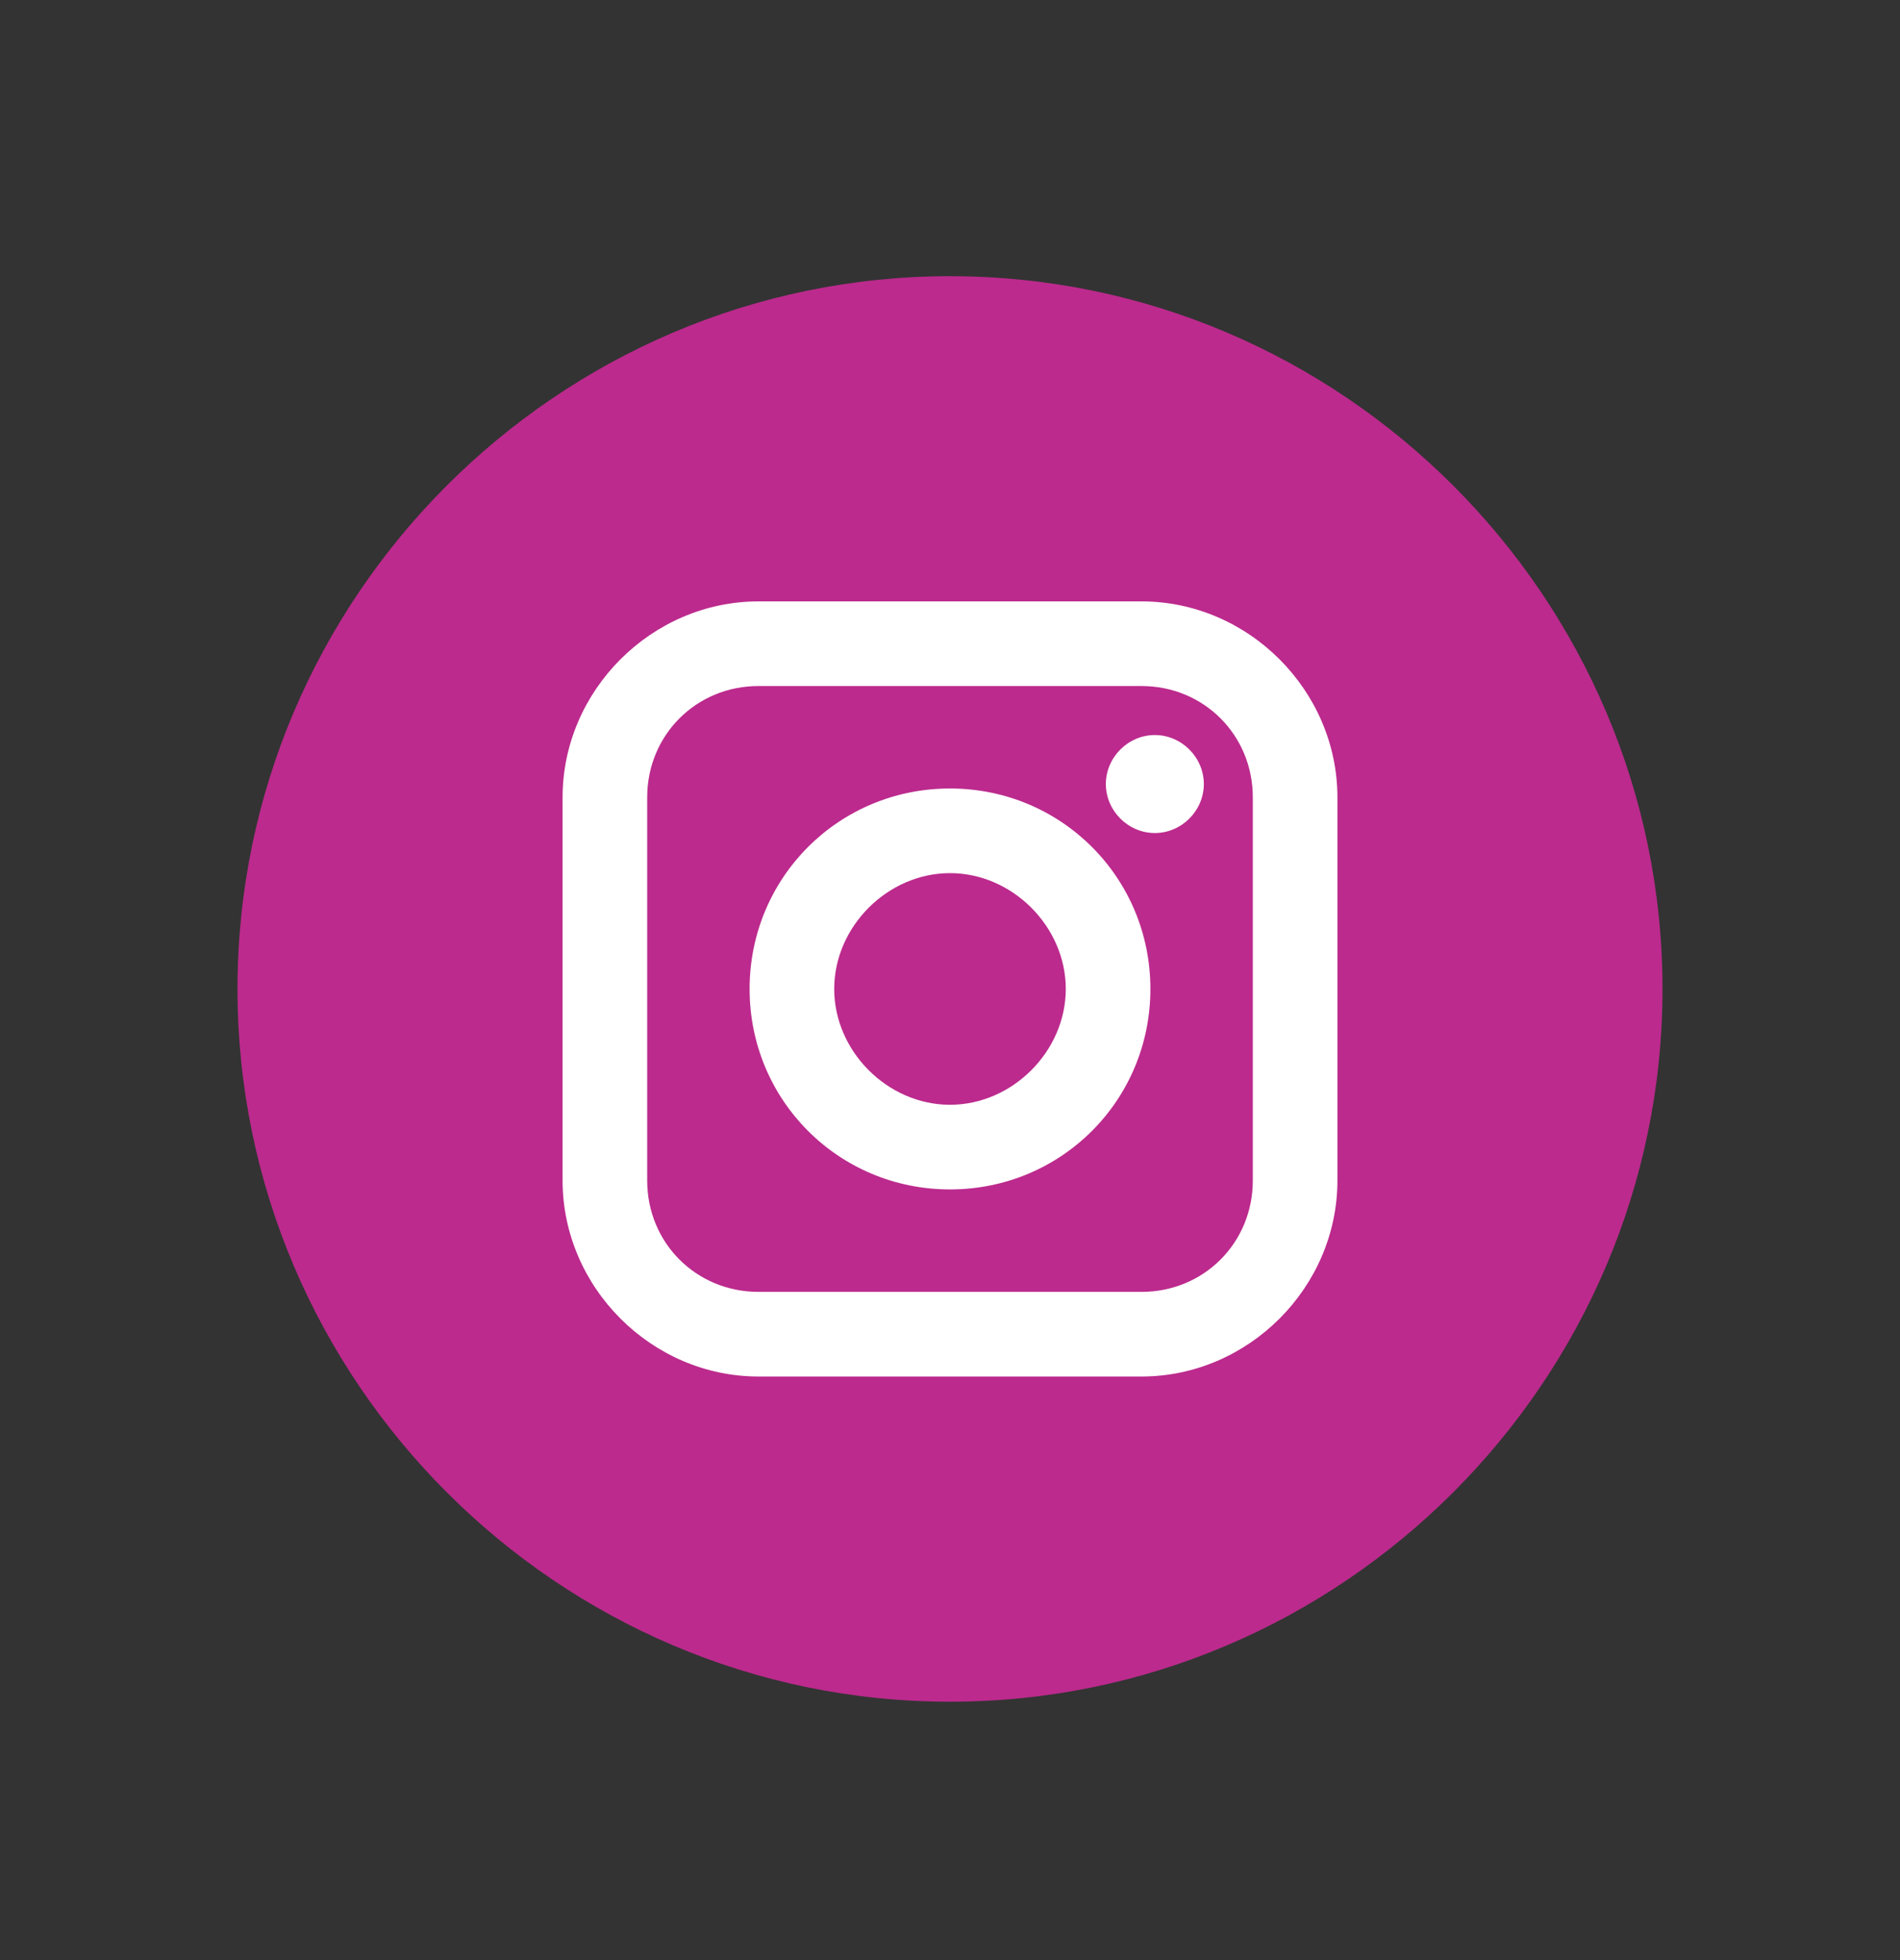
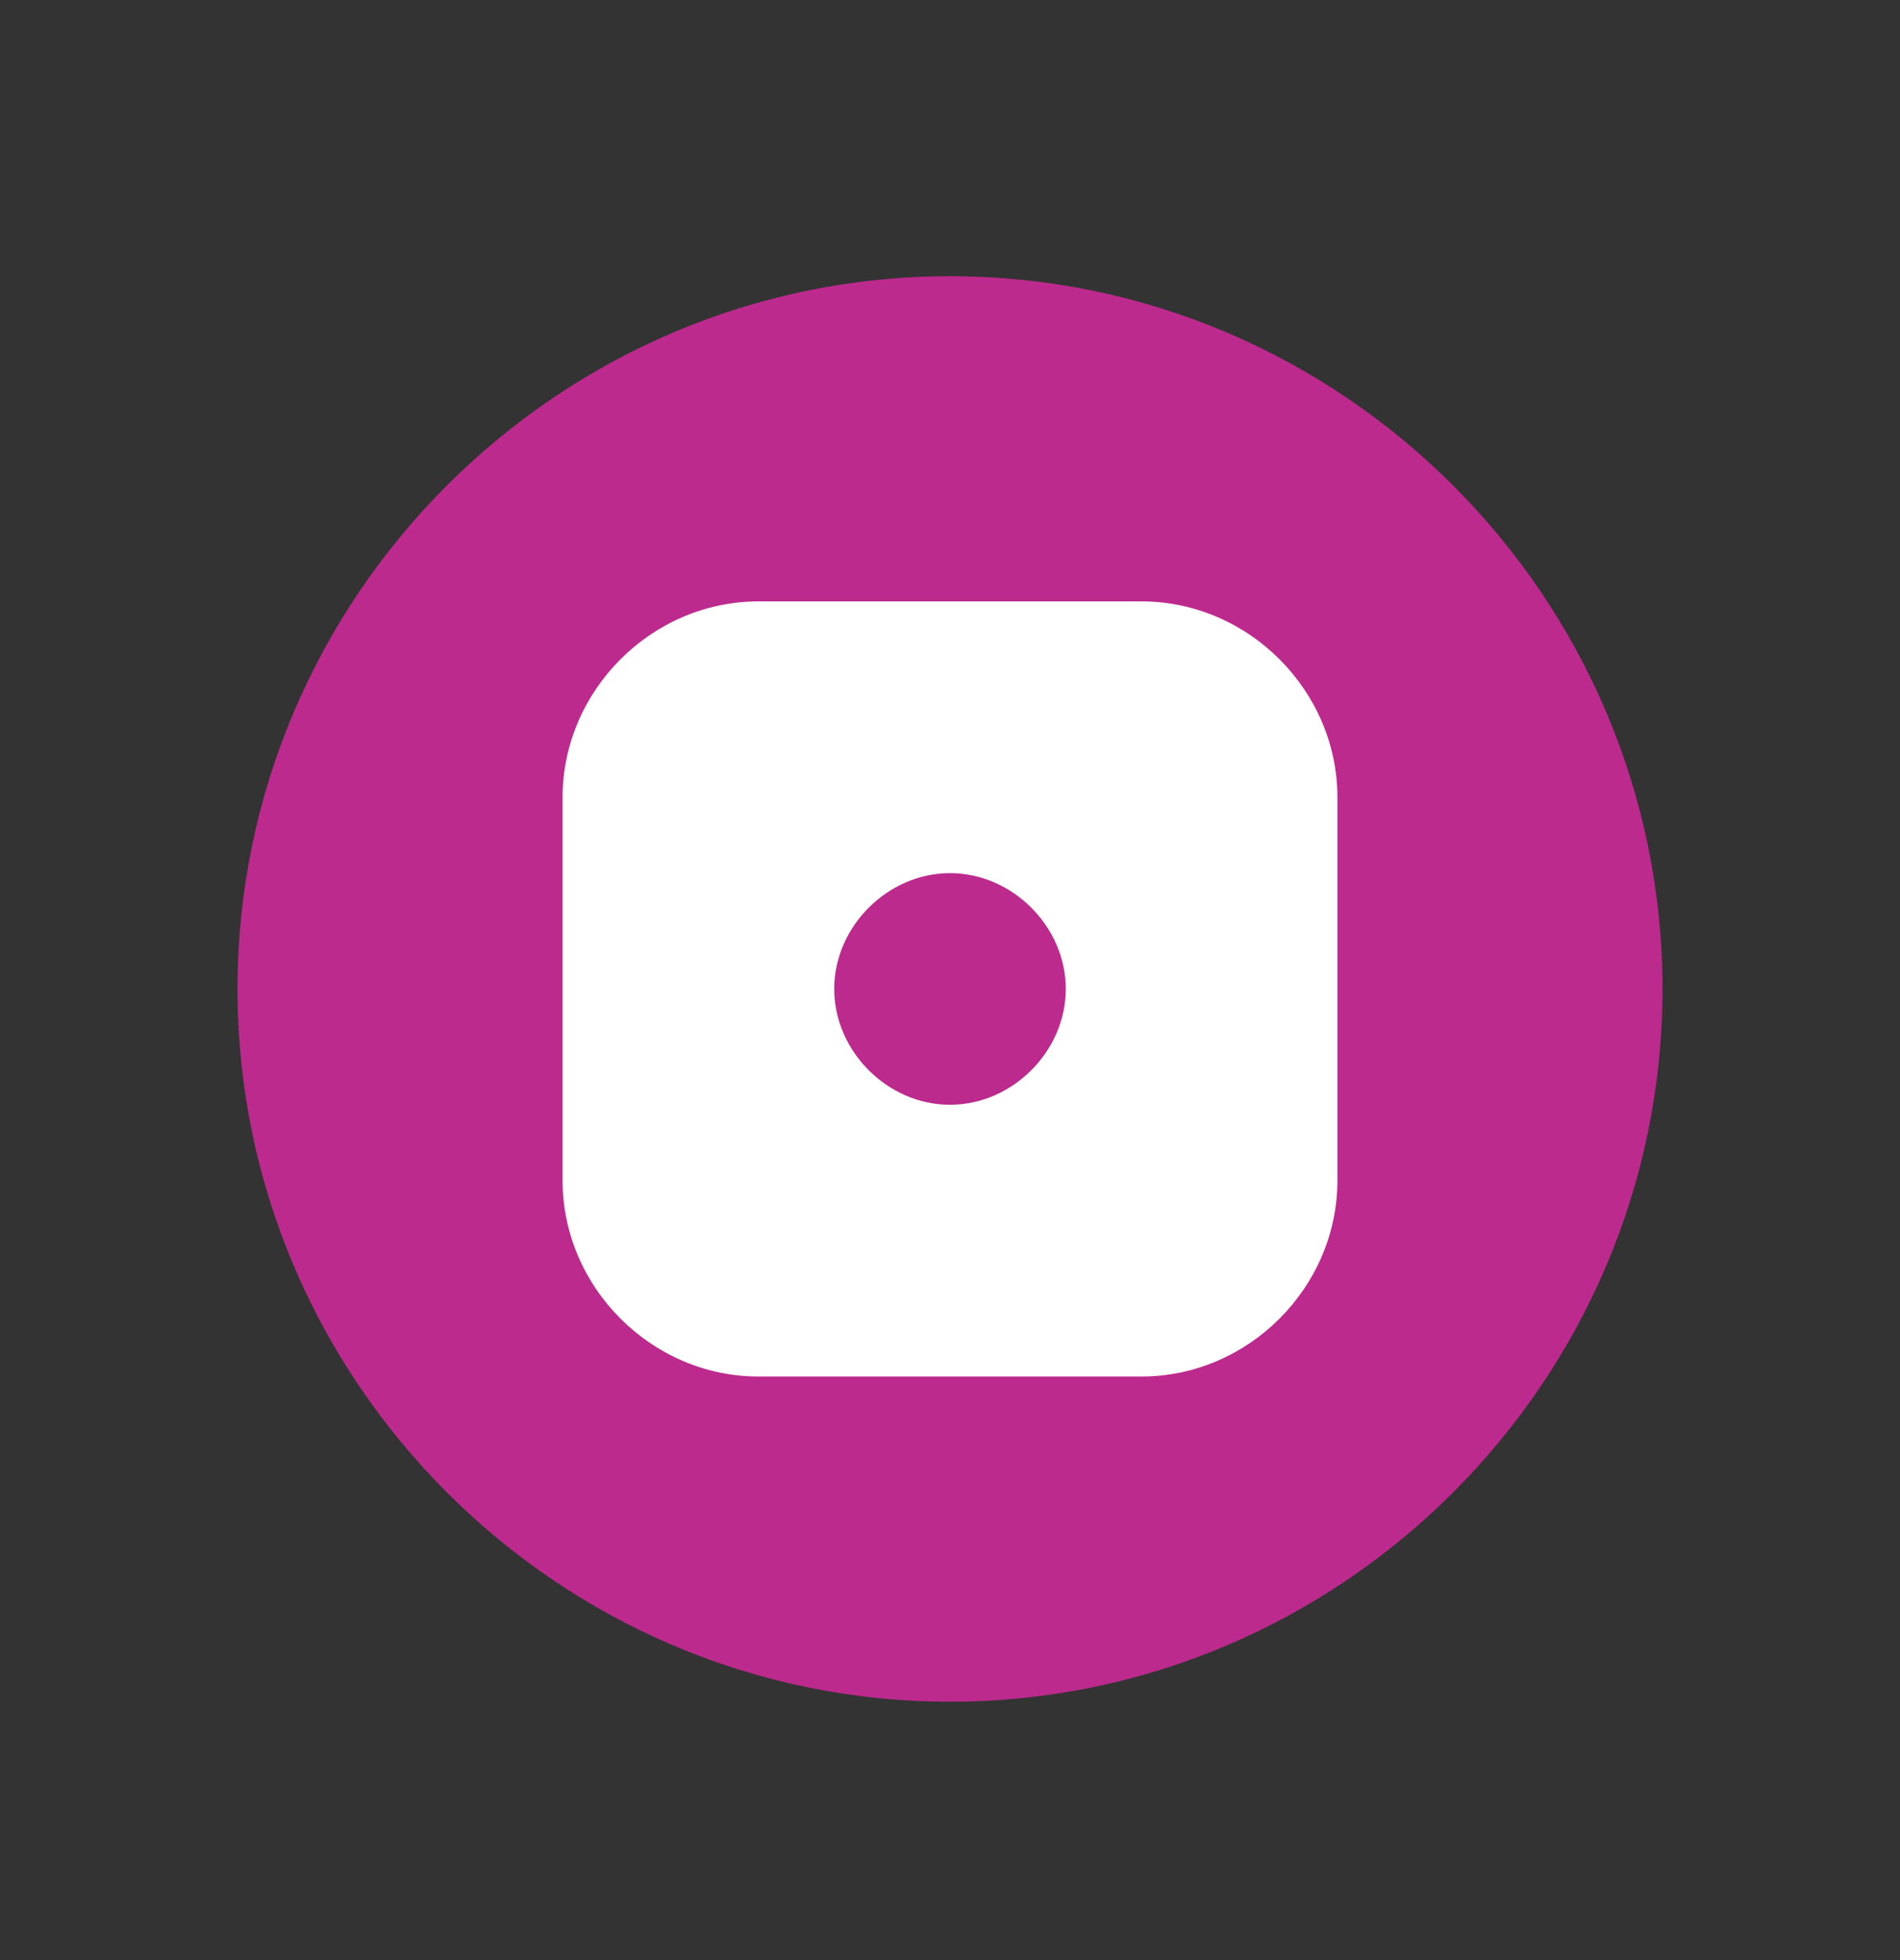
<svg xmlns="http://www.w3.org/2000/svg" width="32" height="33" viewBox="0 0 32 33" fill="none">
  <rect x="0" y="0" width="32" height="33" fill="#333333" stroke="none" />
  <path d="M25.525 16.968C25.525 22.146 21.328 26.343 16.15 26.343C10.972 26.343 6.775 22.146 6.775 16.968C6.775 11.791 10.972 7.593 16.15 7.593C21.328 7.593 25.525 11.791 25.525 16.968Z" fill="white" />
  <path d="M16 4.65C9.4 4.65 4 10.05 4 16.65C4 23.25 9.4 28.65 16 28.65C22.6 28.65 28 23.25 28 16.65C28 10.05 22.6 4.65 16 4.65ZM22.525 19.875C22.525 21.675 21.025 23.175 19.225 23.175H12.775C10.975 23.175 9.475 21.675 9.475 19.875V13.425C9.475 11.625 10.975 10.125 12.775 10.125H19.225C21.025 10.125 22.525 11.625 22.525 13.425V19.875Z" fill="#BC2A8D" />
-   <path d="M19.225 11.55H12.775C11.725 11.55 10.9 12.375 10.9 13.425V19.875C10.9 20.925 11.725 21.75 12.775 21.75H19.225C20.275 21.75 21.1 20.925 21.1 19.875V13.425C21.1 12.375 20.275 11.55 19.225 11.55ZM16 20.025C14.125 20.025 12.625 18.525 12.625 16.65C12.625 14.775 14.125 13.275 16 13.275C17.875 13.275 19.375 14.775 19.375 16.65C19.375 18.525 17.875 20.025 16 20.025ZM19.45 14.025C19 14.025 18.625 13.65 18.625 13.2C18.625 12.75 19 12.375 19.45 12.375C19.9 12.375 20.275 12.75 20.275 13.2C20.275 13.65 19.9 14.025 19.45 14.025Z" fill="#BC2A8D" />
  <path d="M16 14.7C14.95 14.7 14.05 15.6 14.05 16.65C14.05 17.7 14.95 18.6 16 18.6C17.05 18.6 17.95 17.7 17.95 16.65C17.95 15.6 17.05 14.7 16 14.7Z" fill="#BC2A8D" />
</svg>